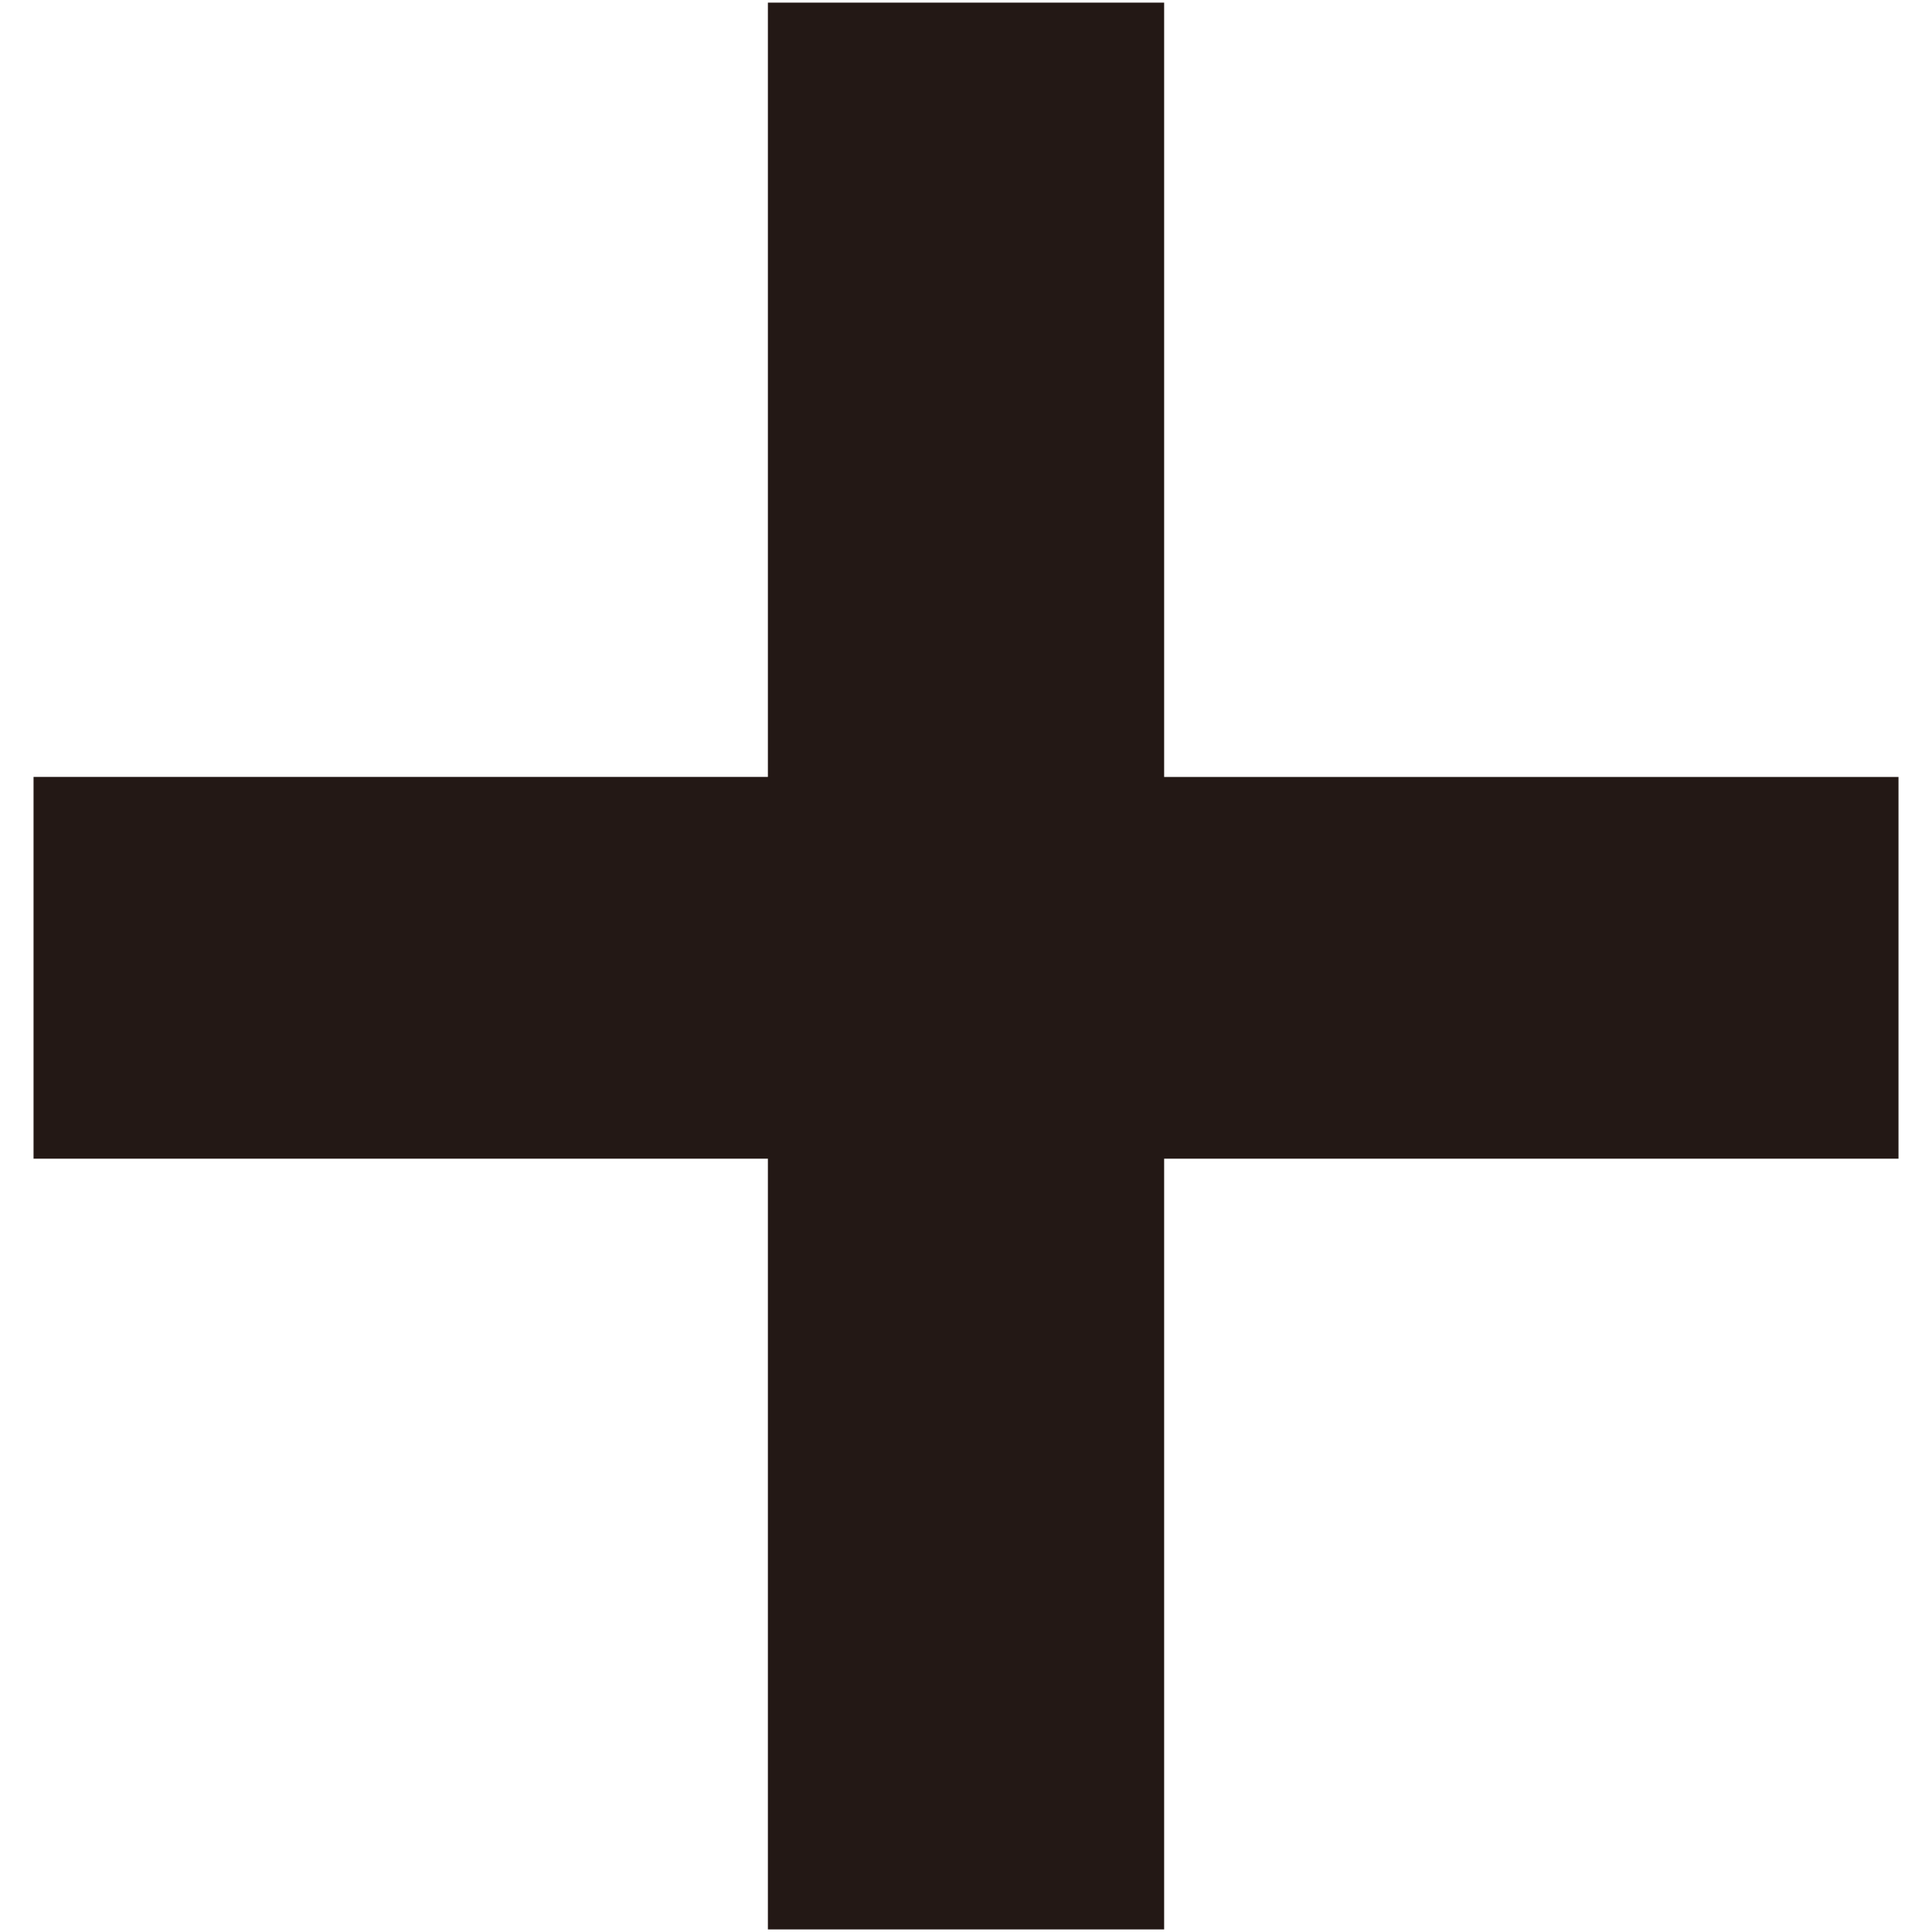
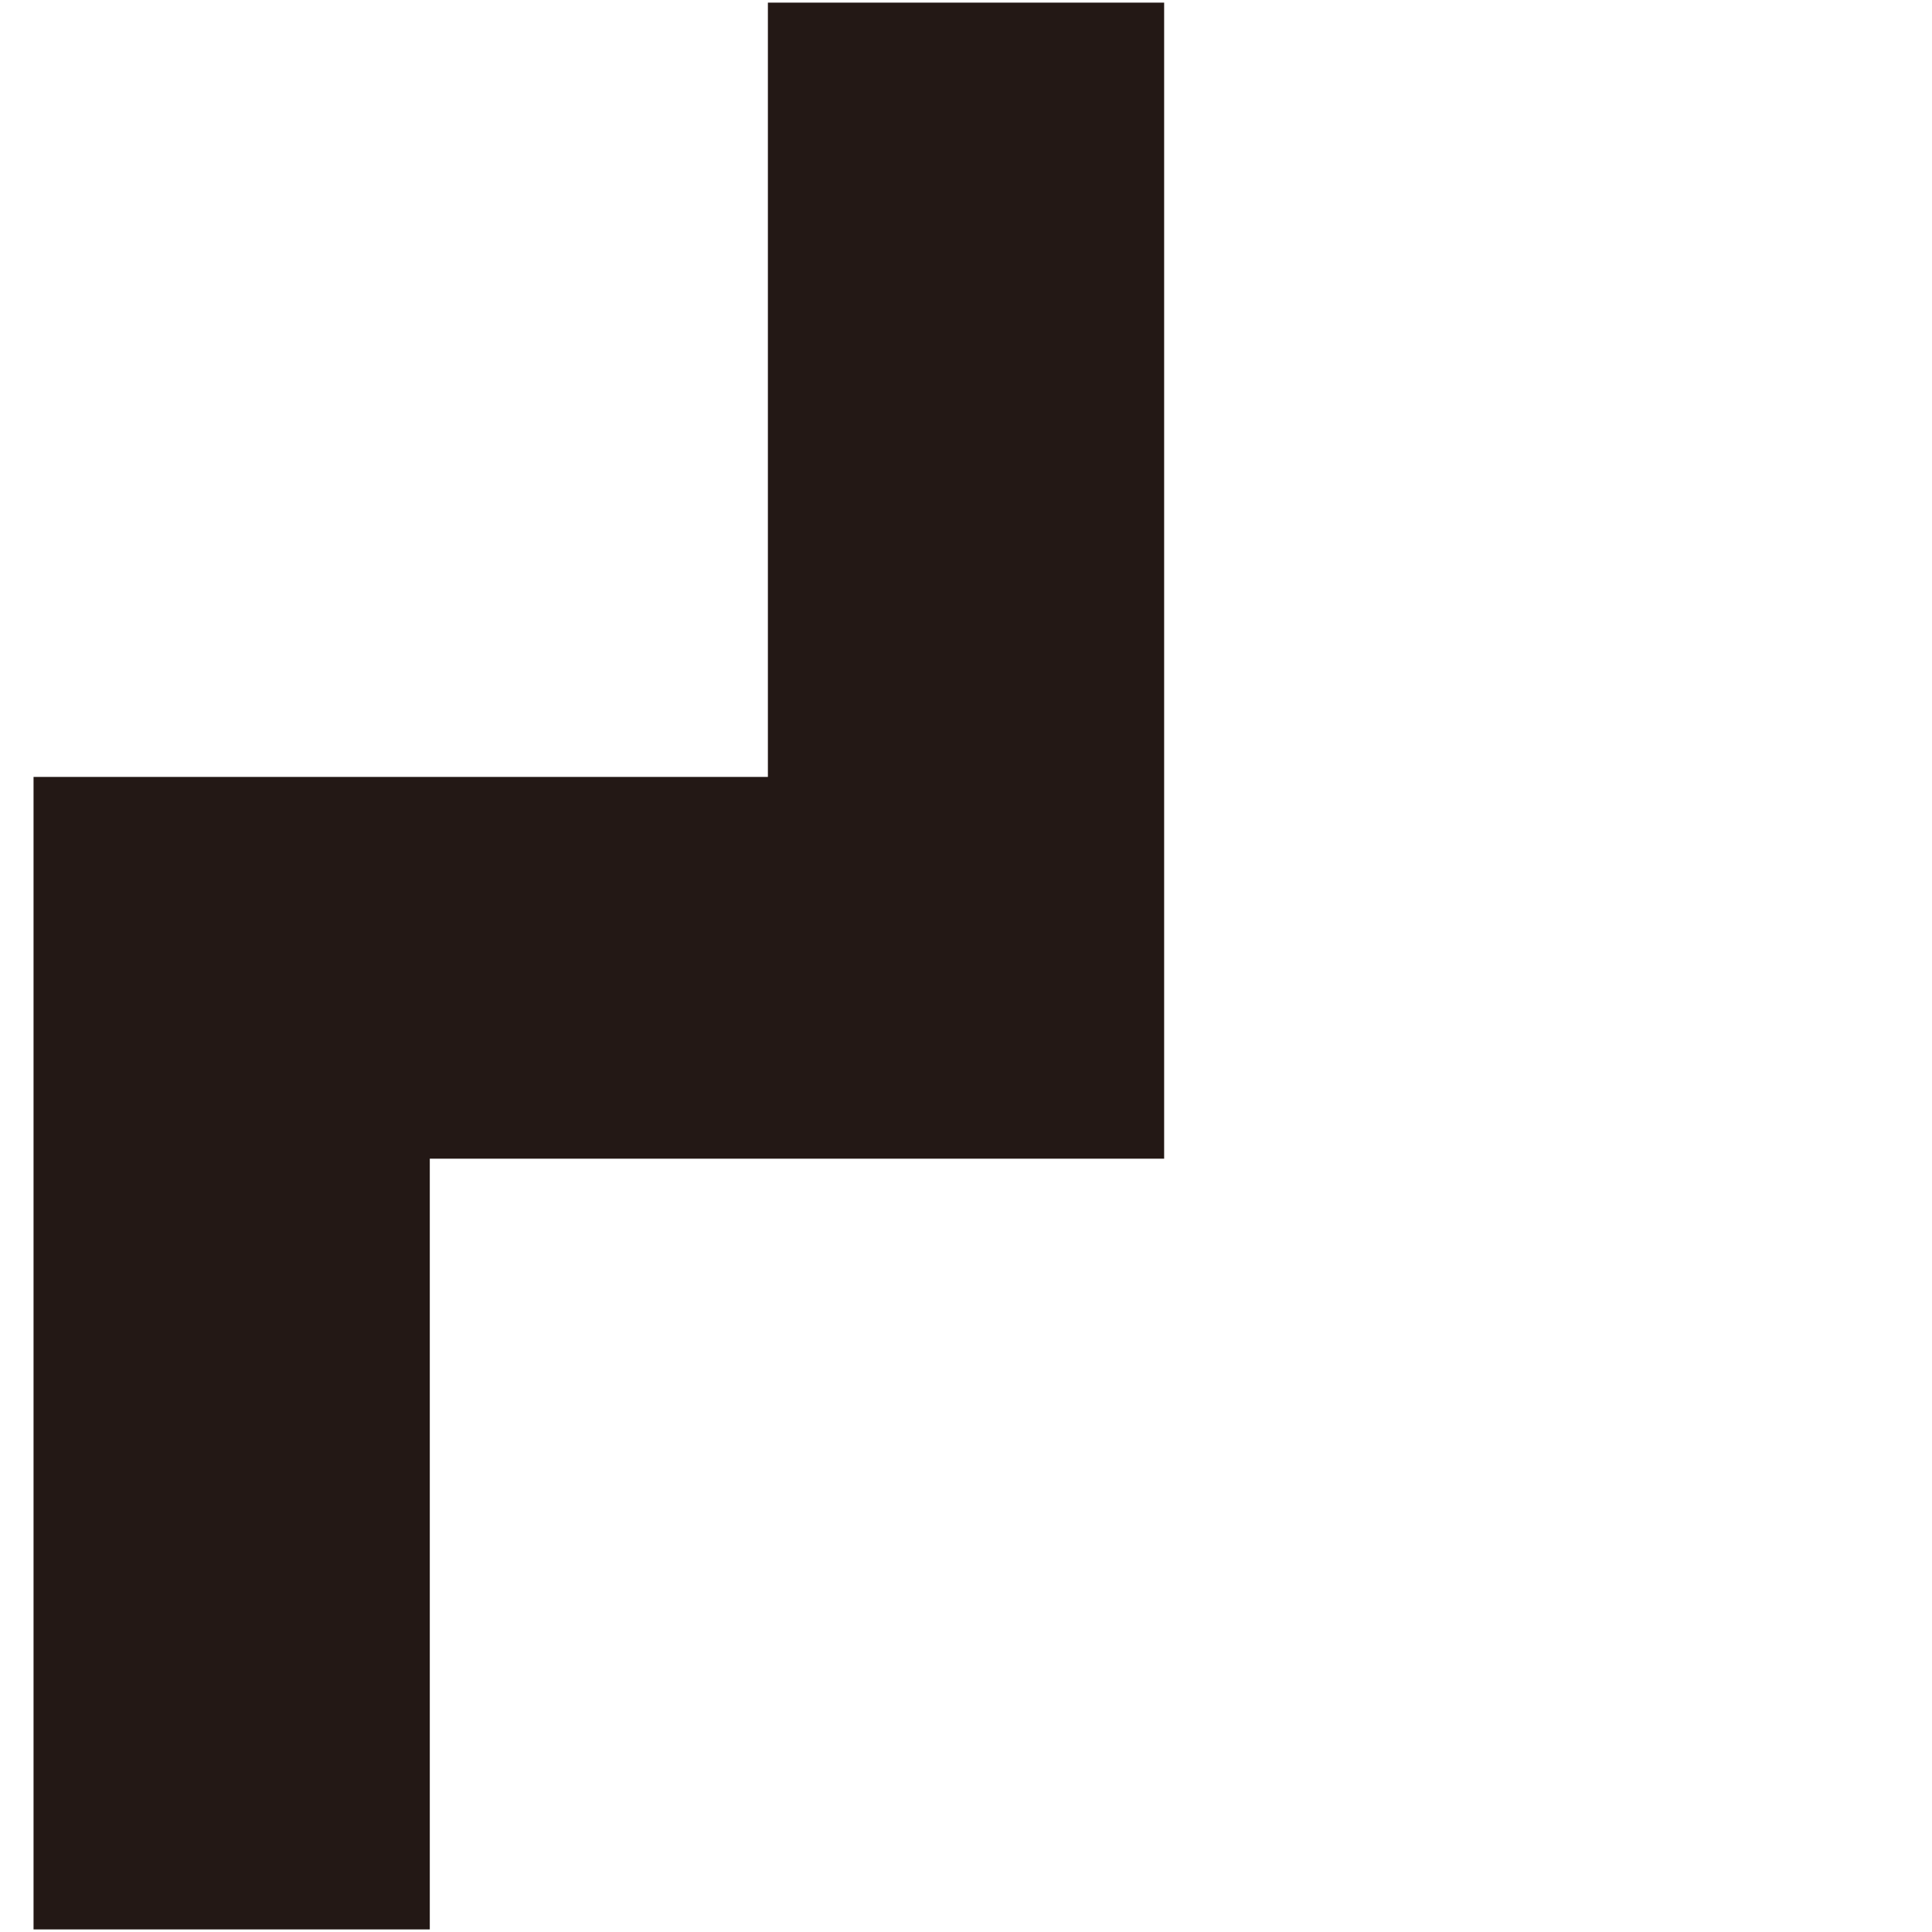
<svg xmlns="http://www.w3.org/2000/svg" id="_レイヤー_1" data-name="レイヤー 1" viewBox="0 0 500 500">
  <defs>
    <style>
      .cls-1 {
        fill: #231815;
        stroke-width: 0px;
      }
    </style>
  </defs>
-   <path class="cls-1" d="M198.72,299.86H8.68v-98.79h190.05V.68h102.55v200.4h190.05v98.79h-190.05v199.46h-102.55v-199.46Z" />
+   <path class="cls-1" d="M198.72,299.86H8.68v-98.79h190.05V.68h102.55v200.4v98.79h-190.05v199.46h-102.55v-199.46Z" />
</svg>